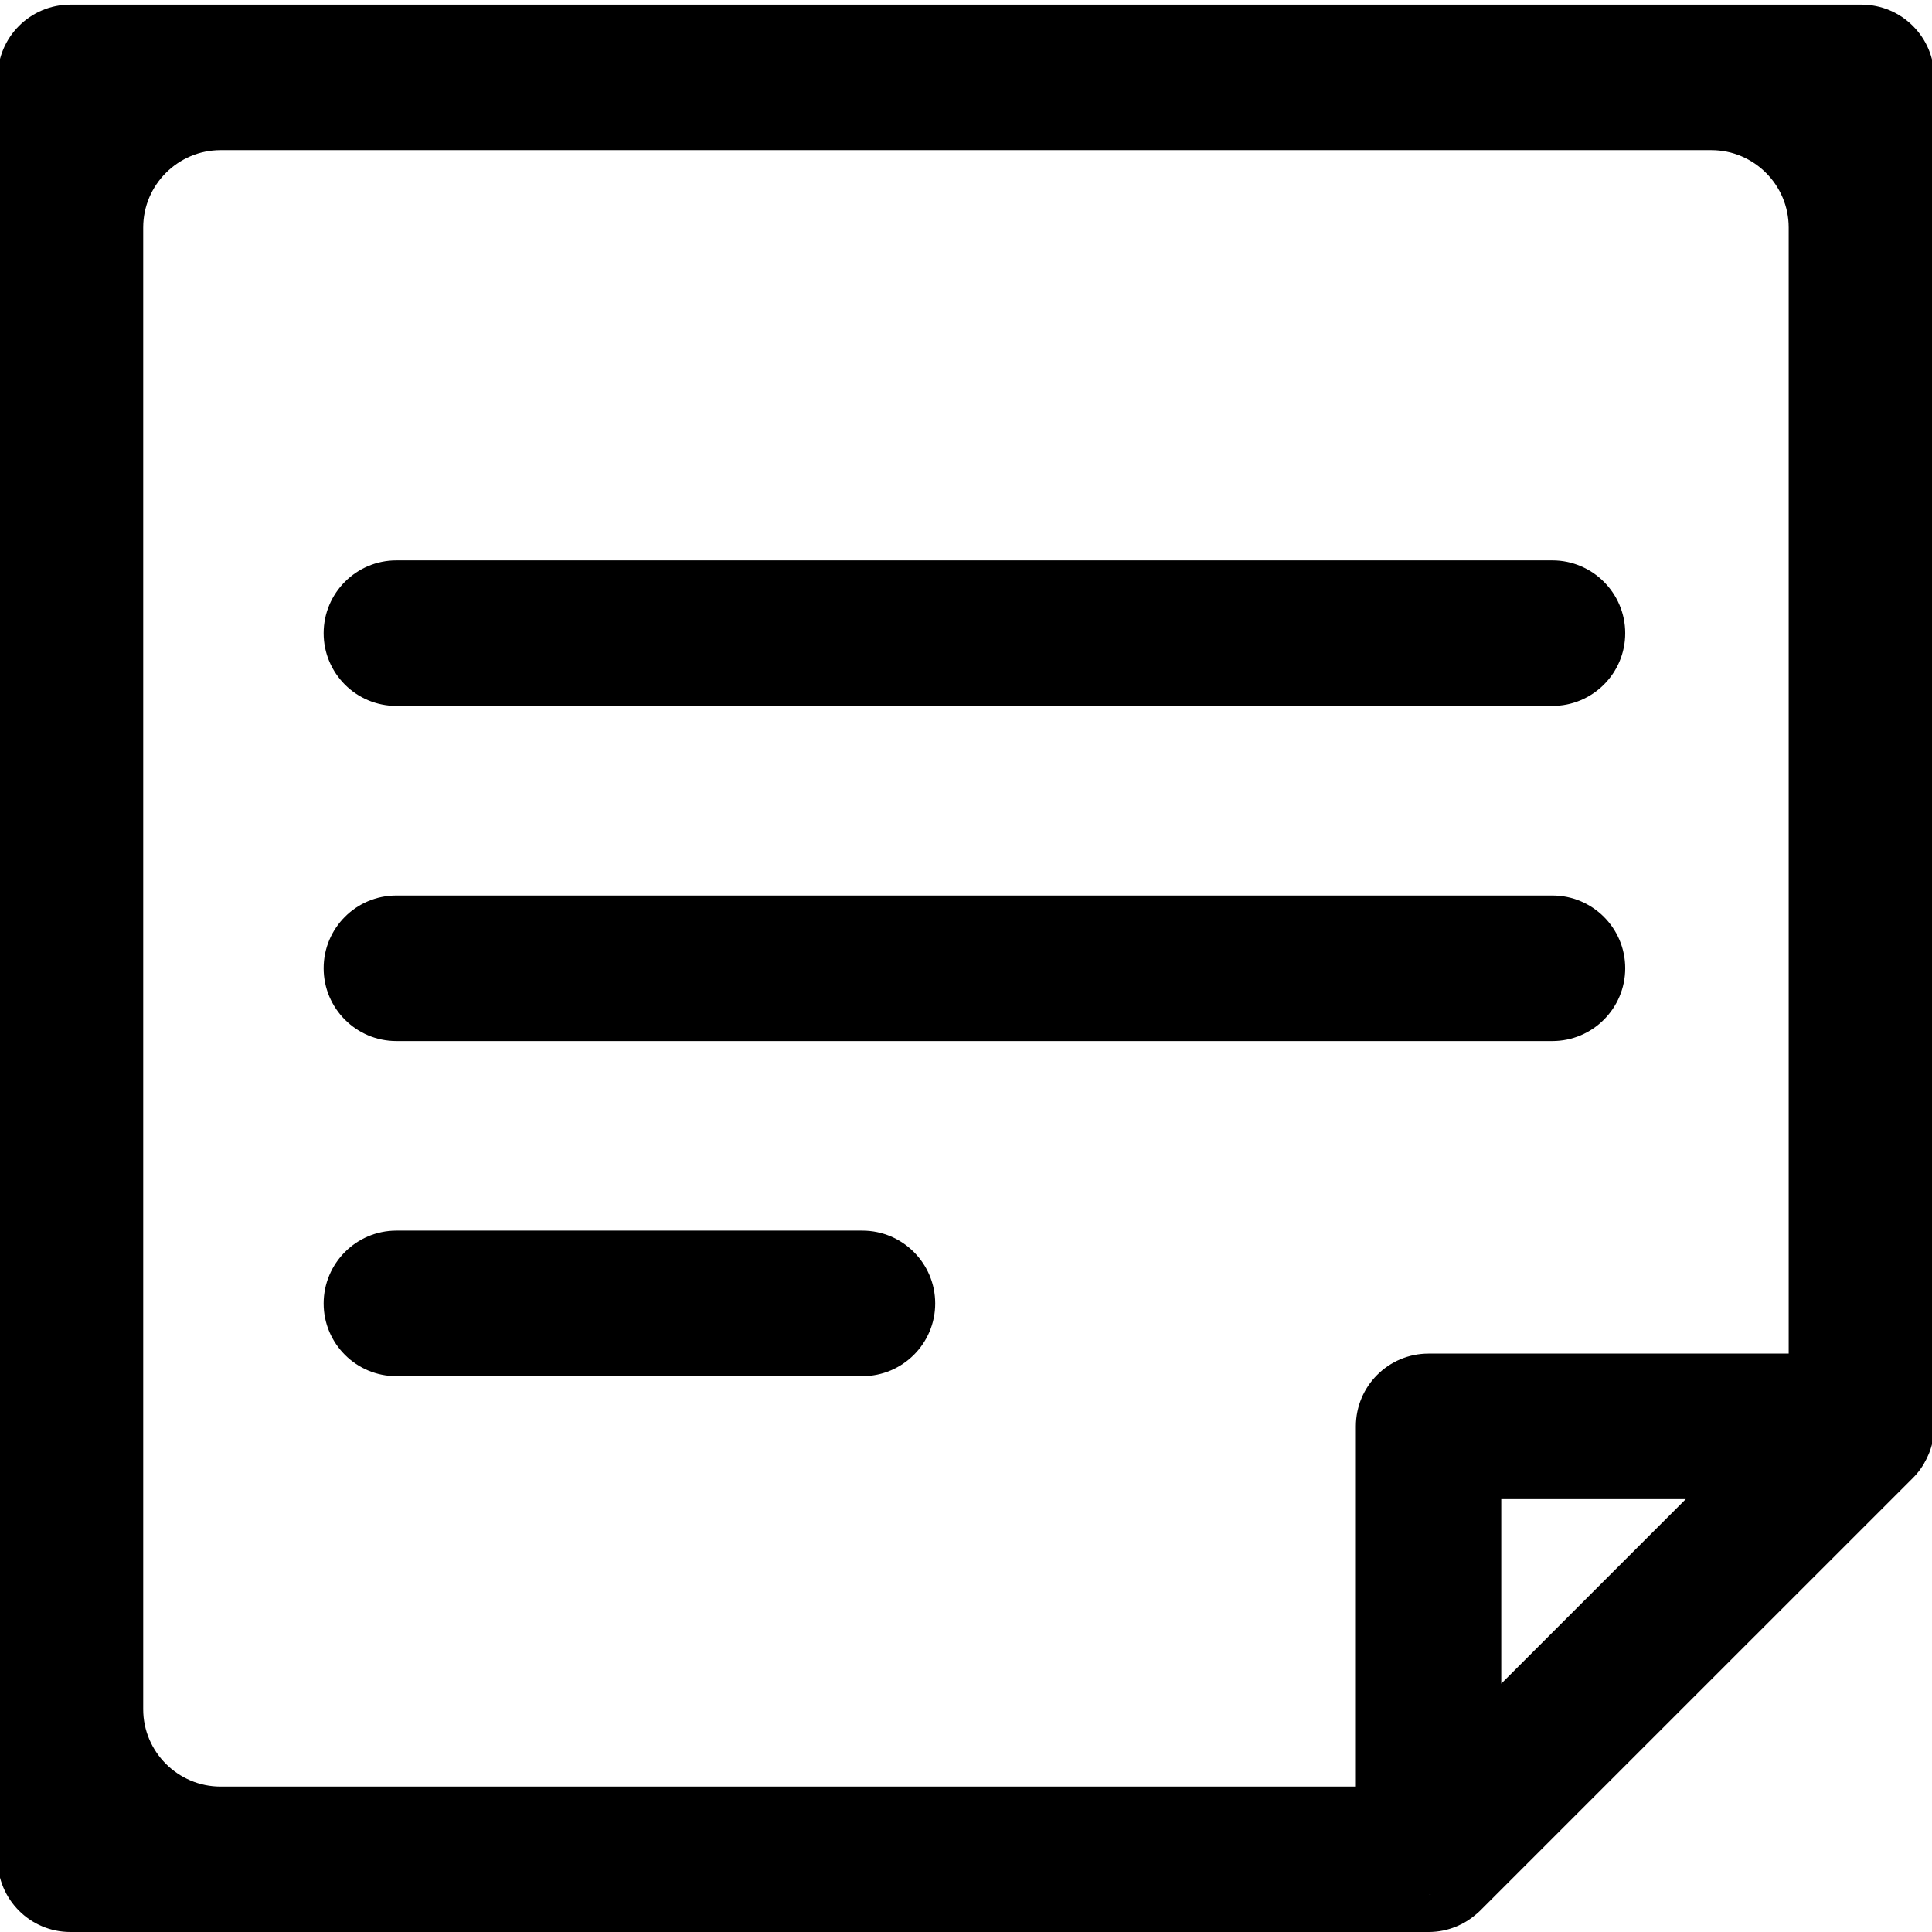
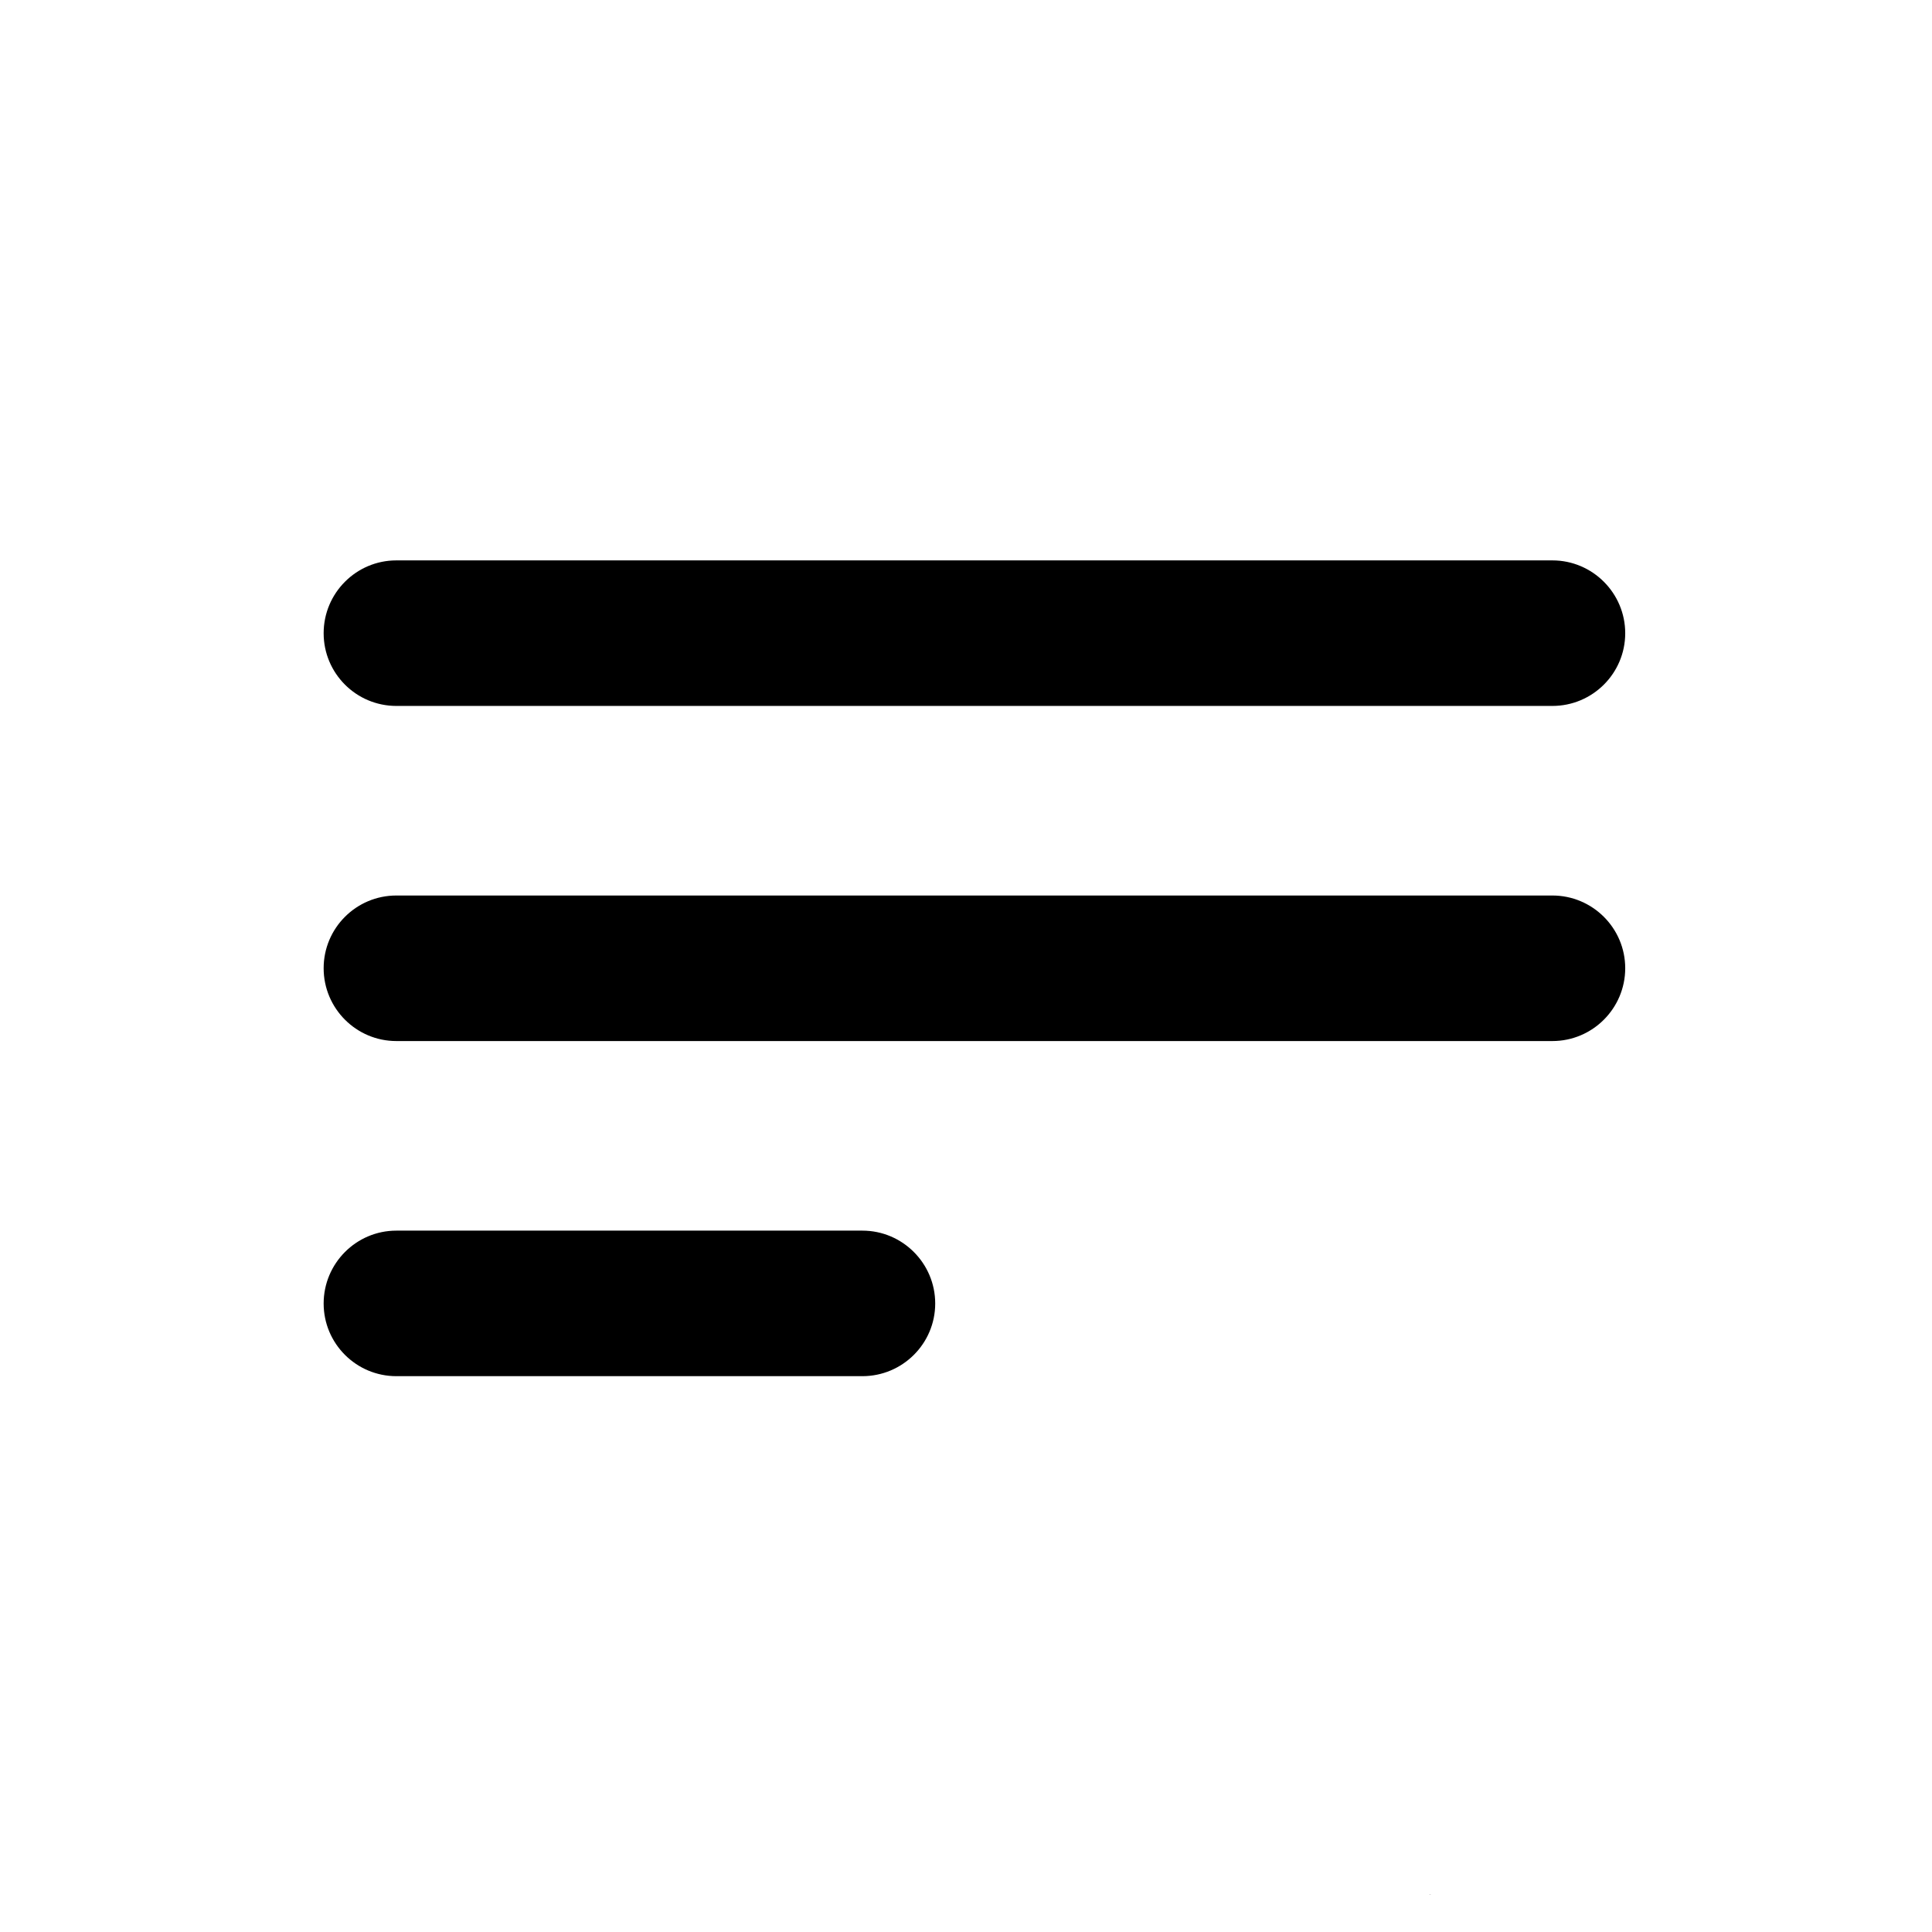
<svg xmlns="http://www.w3.org/2000/svg" id="Livello_1" data-name="Livello 1" viewBox="0 0 512 512">
  <g>
    <path d="m379.19,502.13s-.06.01-.09.01c-.17,0-.34,0-.51,0,.2,0,.4,0,.6-.02Z" />
    <path d="m378.59,502.15c.17,0,.34,0,.51,0,.03,0,.06,0,.09-.01-.2.01-.4.02-.6.02Z" />
-     <path d="m493.29,1.22H18.65C8.02,1.22-.62,9.85-.62,20.49v472.24c0,10.64,8.64,19.27,19.27,19.27h359.93c.66,0,1.32-.03,1.97-.1.65-.06,1.29-.16,1.91-.29.54-.11,1.07-.25,1.59-.4.04,0,.07-.02.1-.03.5-.15.99-.32,1.48-.51.01-.01.02-.01.03-.01.19-.08.38-.16.57-.24.34-.14.68-.3,1-.47.22-.1.43-.22.63-.33.24-.13.48-.27.71-.41.23-.14.46-.29.69-.44.27-.18.53-.37.79-.56.11-.09.22-.17.32-.25.02,0,.03-.03.05-.04.24-.17.47-.36.7-.56.38-.31.75-.64,1.11-.99l114.74-114.73c1.49-1.49,2.68-3.19,3.57-5.01.22-.44.43-.89.62-1.35.1-.21.18-.43.25-.64.11-.31.22-.61.31-.92.16-.5.29-1,.4-1.51.05-.19.08-.38.12-.57.01-.03.01-.06.02-.1.09-.51.17-1.02.22-1.54.01-.03.01-.05.01-.07.06-.61.09-1.23.1-1.85V20.49c0-10.64-8.66-19.27-19.3-19.27Zm-114.19,500.92c-.17,0-.34,0-.51,0,.2,0,.4,0,.6-.02-.03.01-.06.01-.09.01Zm18.75-55.96v-48.89h48.89l-48.89,48.89Zm76.17-87.46h-95.44c-10.63,0-19.26,8.64-19.26,19.27v95.47H58.45c-11.28,0-20.5-9.21-20.5-20.49V60.28c0-11.28,9.22-20.49,20.5-20.49h395.08c11.28,0,20.49,9.21,20.49,20.49v298.44Z" />
  </g>
  <g>
    <path d="m378.59,502.15c.17,0,.34,0,.51,0,.03,0,.06,0,.09-.01-.2.01-.4.02-.6.02Z" />
    <path d="m430.7,167.81c0,10.64-8.66,19.27-19.3,19.27H105.04c-10.64,0-19.27-8.63-19.27-19.27s8.63-19.3,19.27-19.3h306.36c10.64,0,19.3,8.67,19.3,19.3Z" />
    <path d="m430.7,256.59c0,10.64-8.66,19.3-19.3,19.3H105.04c-10.64,0-19.27-8.66-19.27-19.3s8.63-19.27,19.27-19.27h306.36c10.64,0,19.3,8.64,19.3,19.27Z" />
    <path d="m247.84,345.44c0,10.63-8.66,19.26-19.3,19.26h-123.5c-10.64,0-19.27-8.63-19.27-19.26s8.63-19.31,19.27-19.31h123.5c10.64,0,19.3,8.67,19.3,19.31Z" />
  </g>
</svg>